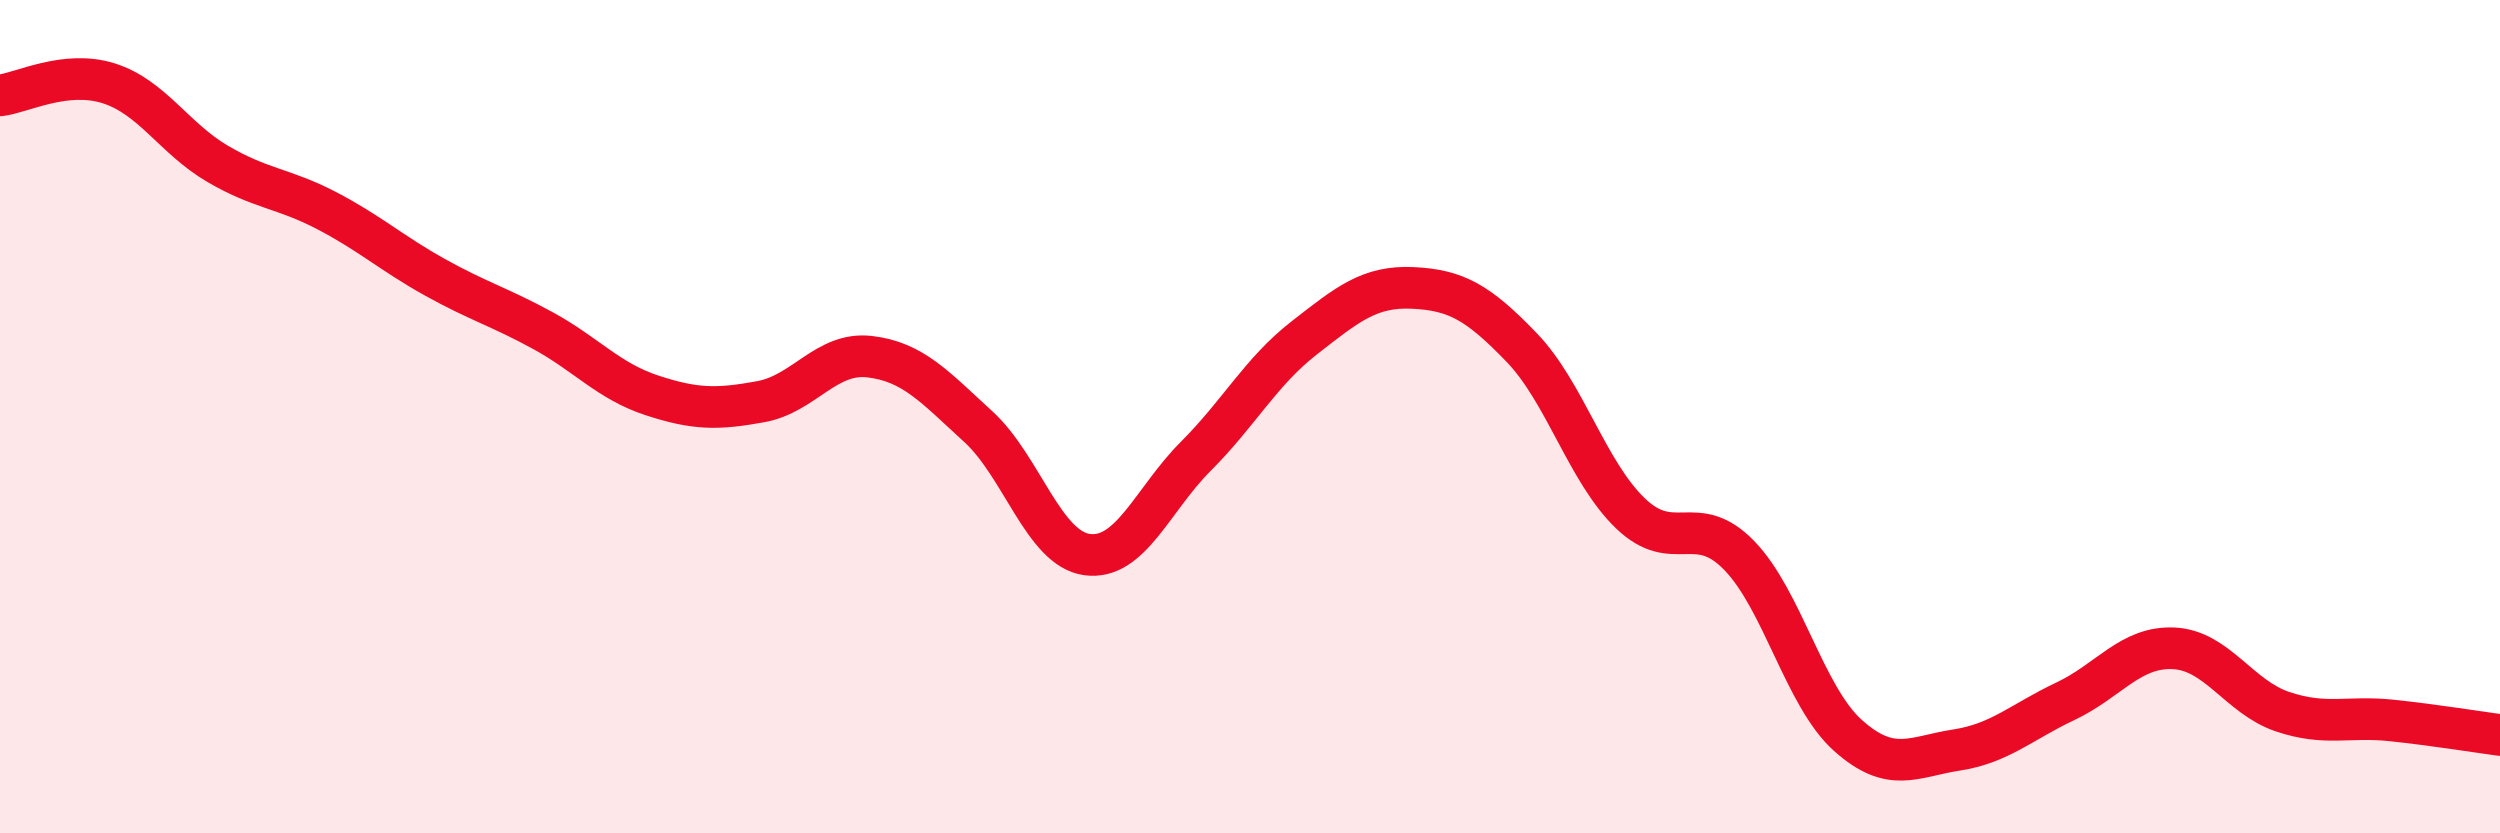
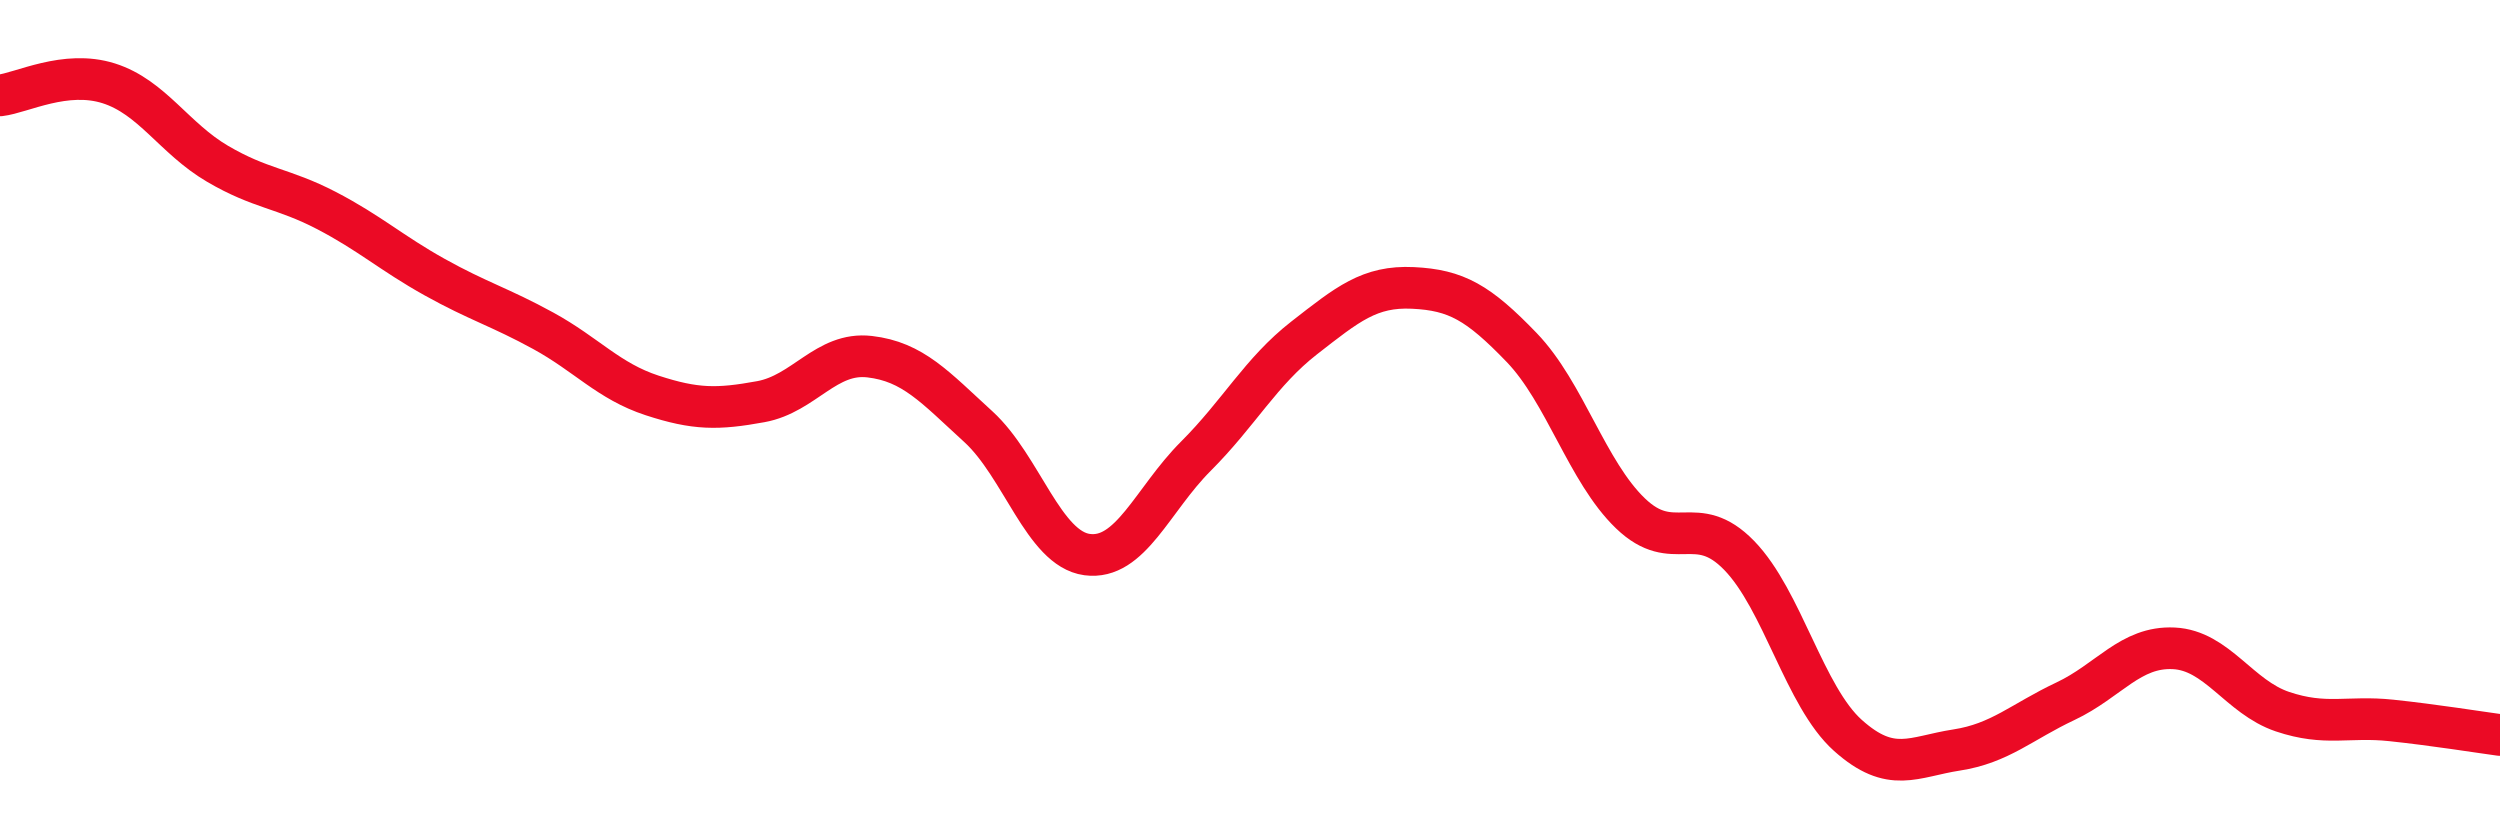
<svg xmlns="http://www.w3.org/2000/svg" width="60" height="20" viewBox="0 0 60 20">
-   <path d="M 0,2.29 C 0.52,2.23 1.57,1.67 2.61,2 C 3.65,2.33 4.18,3.32 5.22,3.93 C 6.26,4.54 6.79,4.51 7.83,5.05 C 8.87,5.59 9.39,6.07 10.43,6.65 C 11.47,7.23 12,7.37 13.04,7.94 C 14.08,8.51 14.61,9.15 15.65,9.49 C 16.69,9.83 17.22,9.83 18.26,9.64 C 19.3,9.45 19.83,8.44 20.87,8.56 C 21.91,8.68 22.44,9.29 23.48,10.24 C 24.52,11.19 25.05,13.17 26.09,13.31 C 27.13,13.45 27.66,11.99 28.7,10.95 C 29.74,9.91 30.26,8.92 31.3,8.11 C 32.34,7.3 32.87,6.86 33.91,6.91 C 34.95,6.96 35.48,7.26 36.52,8.34 C 37.56,9.42 38.09,11.32 39.13,12.32 C 40.17,13.32 40.7,12.26 41.74,13.33 C 42.78,14.4 43.31,16.72 44.35,17.65 C 45.39,18.58 45.92,18.16 46.96,18 C 48,17.84 48.53,17.32 49.57,16.83 C 50.61,16.34 51.13,15.51 52.17,15.56 C 53.21,15.61 53.74,16.73 54.78,17.08 C 55.82,17.43 56.35,17.18 57.39,17.29 C 58.43,17.4 59.48,17.57 60,17.64L60 20L0 20Z" fill="#EB0A25" opacity="0.1" stroke-linecap="round" stroke-linejoin="round" />
  <path d="M 0,2.29 C 0.52,2.23 1.57,1.67 2.61,2 C 3.65,2.33 4.18,3.32 5.22,3.93 C 6.26,4.54 6.79,4.51 7.83,5.05 C 8.87,5.59 9.39,6.07 10.43,6.65 C 11.47,7.23 12,7.37 13.04,7.94 C 14.08,8.51 14.61,9.15 15.65,9.49 C 16.69,9.83 17.22,9.83 18.26,9.64 C 19.3,9.45 19.83,8.44 20.87,8.56 C 21.91,8.68 22.44,9.29 23.48,10.24 C 24.52,11.19 25.05,13.17 26.09,13.31 C 27.13,13.45 27.66,11.99 28.7,10.95 C 29.74,9.91 30.26,8.92 31.3,8.11 C 32.34,7.3 32.87,6.86 33.91,6.91 C 34.95,6.96 35.48,7.26 36.52,8.34 C 37.56,9.42 38.09,11.32 39.13,12.32 C 40.17,13.32 40.7,12.26 41.74,13.33 C 42.78,14.4 43.31,16.72 44.35,17.65 C 45.39,18.58 45.92,18.16 46.96,18 C 48,17.84 48.53,17.32 49.57,16.83 C 50.61,16.34 51.13,15.51 52.17,15.56 C 53.21,15.61 53.74,16.73 54.78,17.08 C 55.82,17.43 56.35,17.18 57.39,17.29 C 58.43,17.4 59.48,17.57 60,17.64" stroke="#EB0A25" stroke-width="1" fill="none" stroke-linecap="round" stroke-linejoin="round" />
</svg>